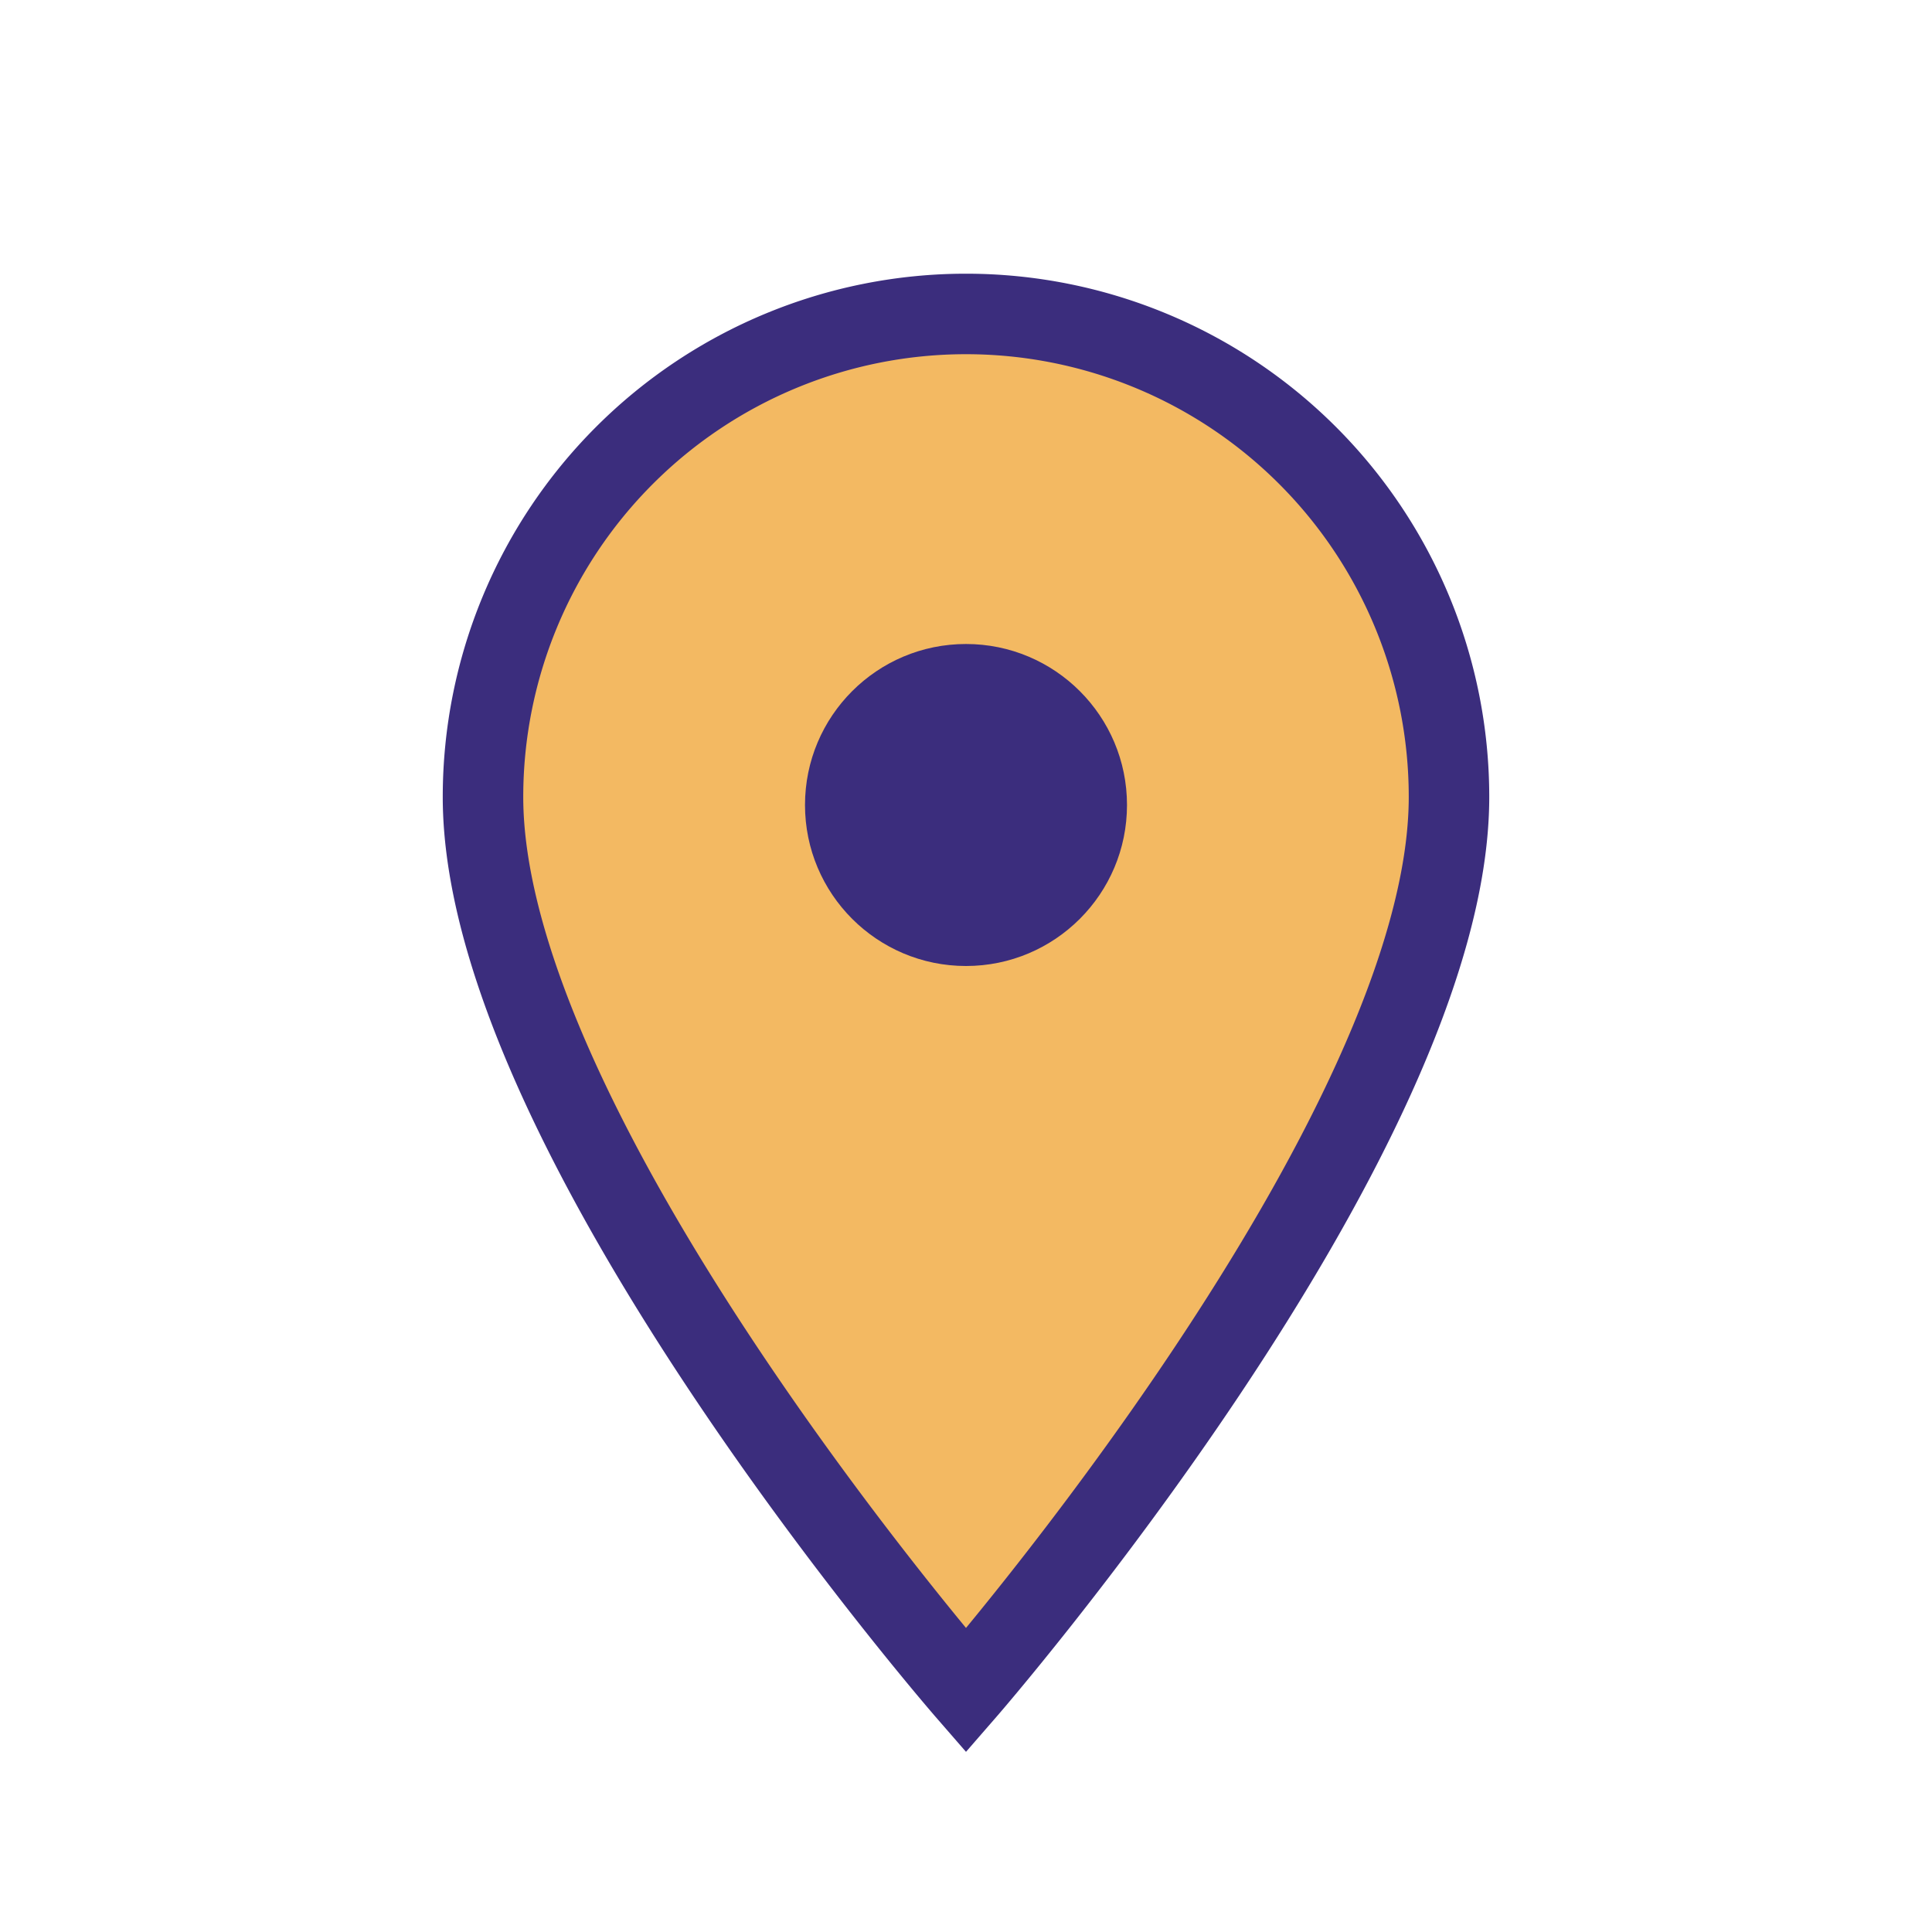
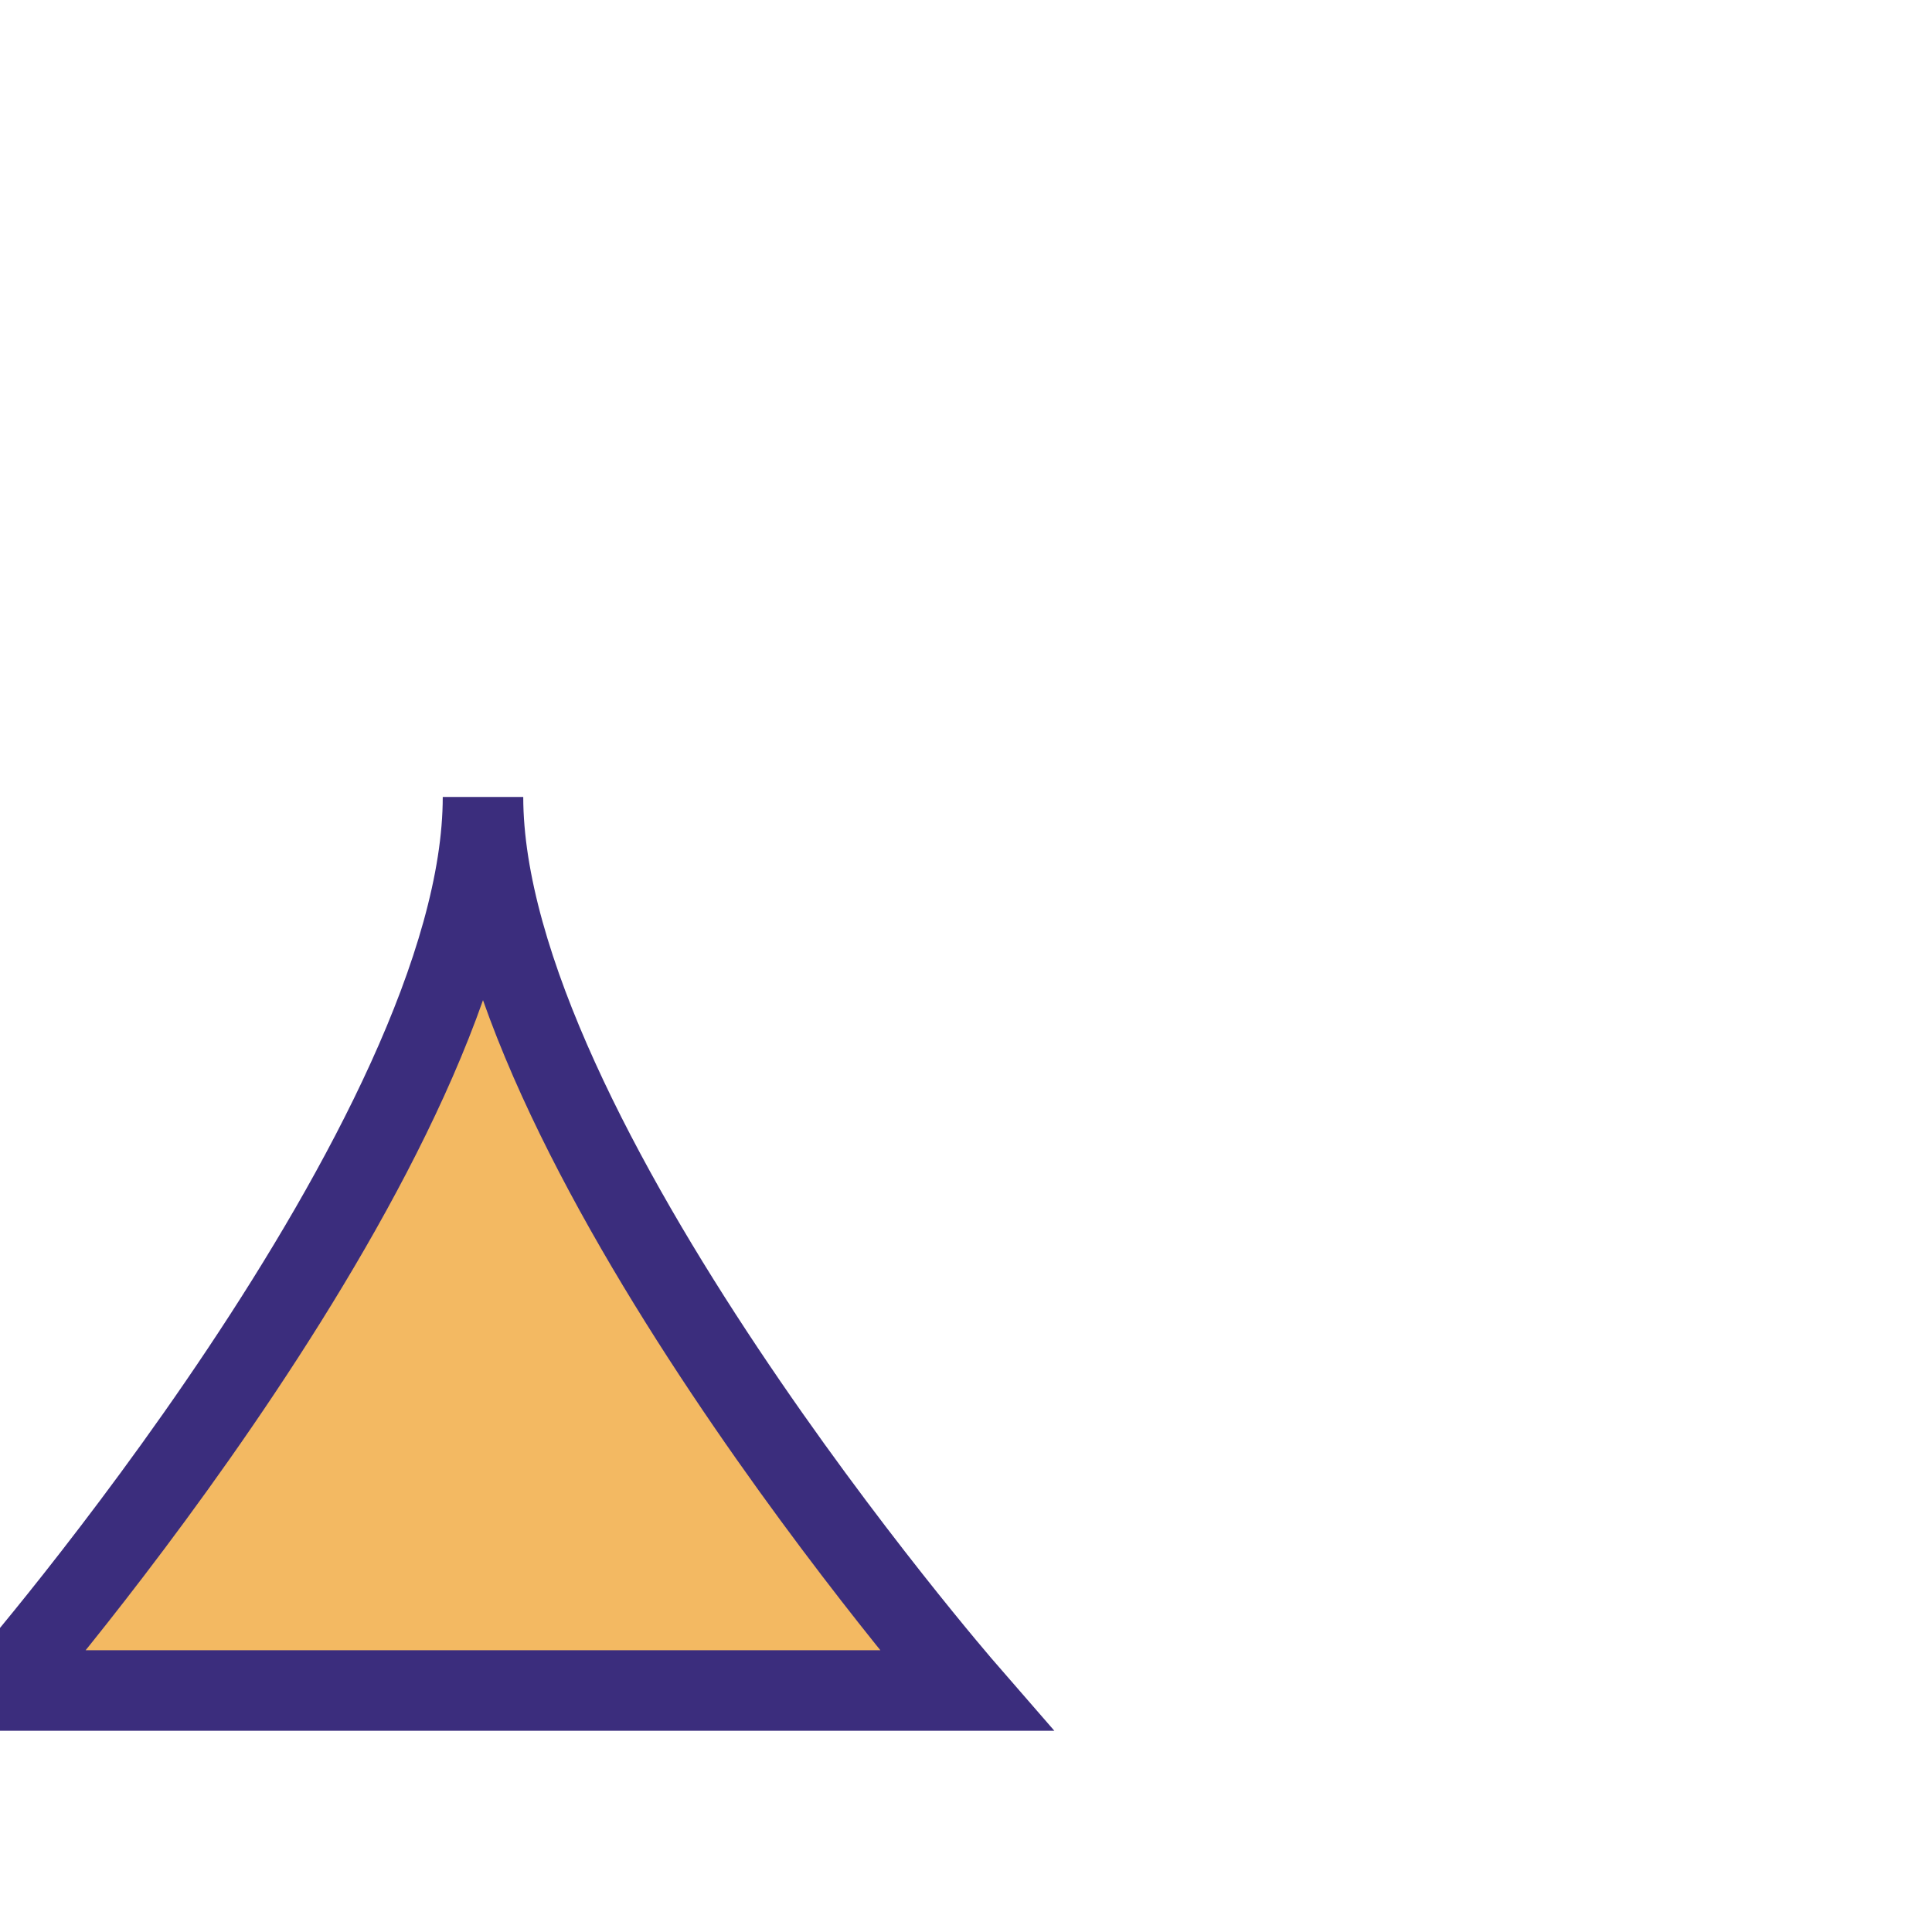
<svg xmlns="http://www.w3.org/2000/svg" width="24" height="24" viewBox="0 0 24 24">
-   <path d="M12 21s-6-6.9-6-11.1a6 6 0 1 1 12 0c0 4.2-6 11.1-6 11.1z" fill="#F3B962" stroke="#3B2D7D" stroke-width="1" />
-   <circle cx="12" cy="10" r="2" fill="#3B2D7D" />
+   <path d="M12 21s-6-6.9-6-11.1c0 4.2-6 11.1-6 11.1z" fill="#F3B962" stroke="#3B2D7D" stroke-width="1" />
</svg>